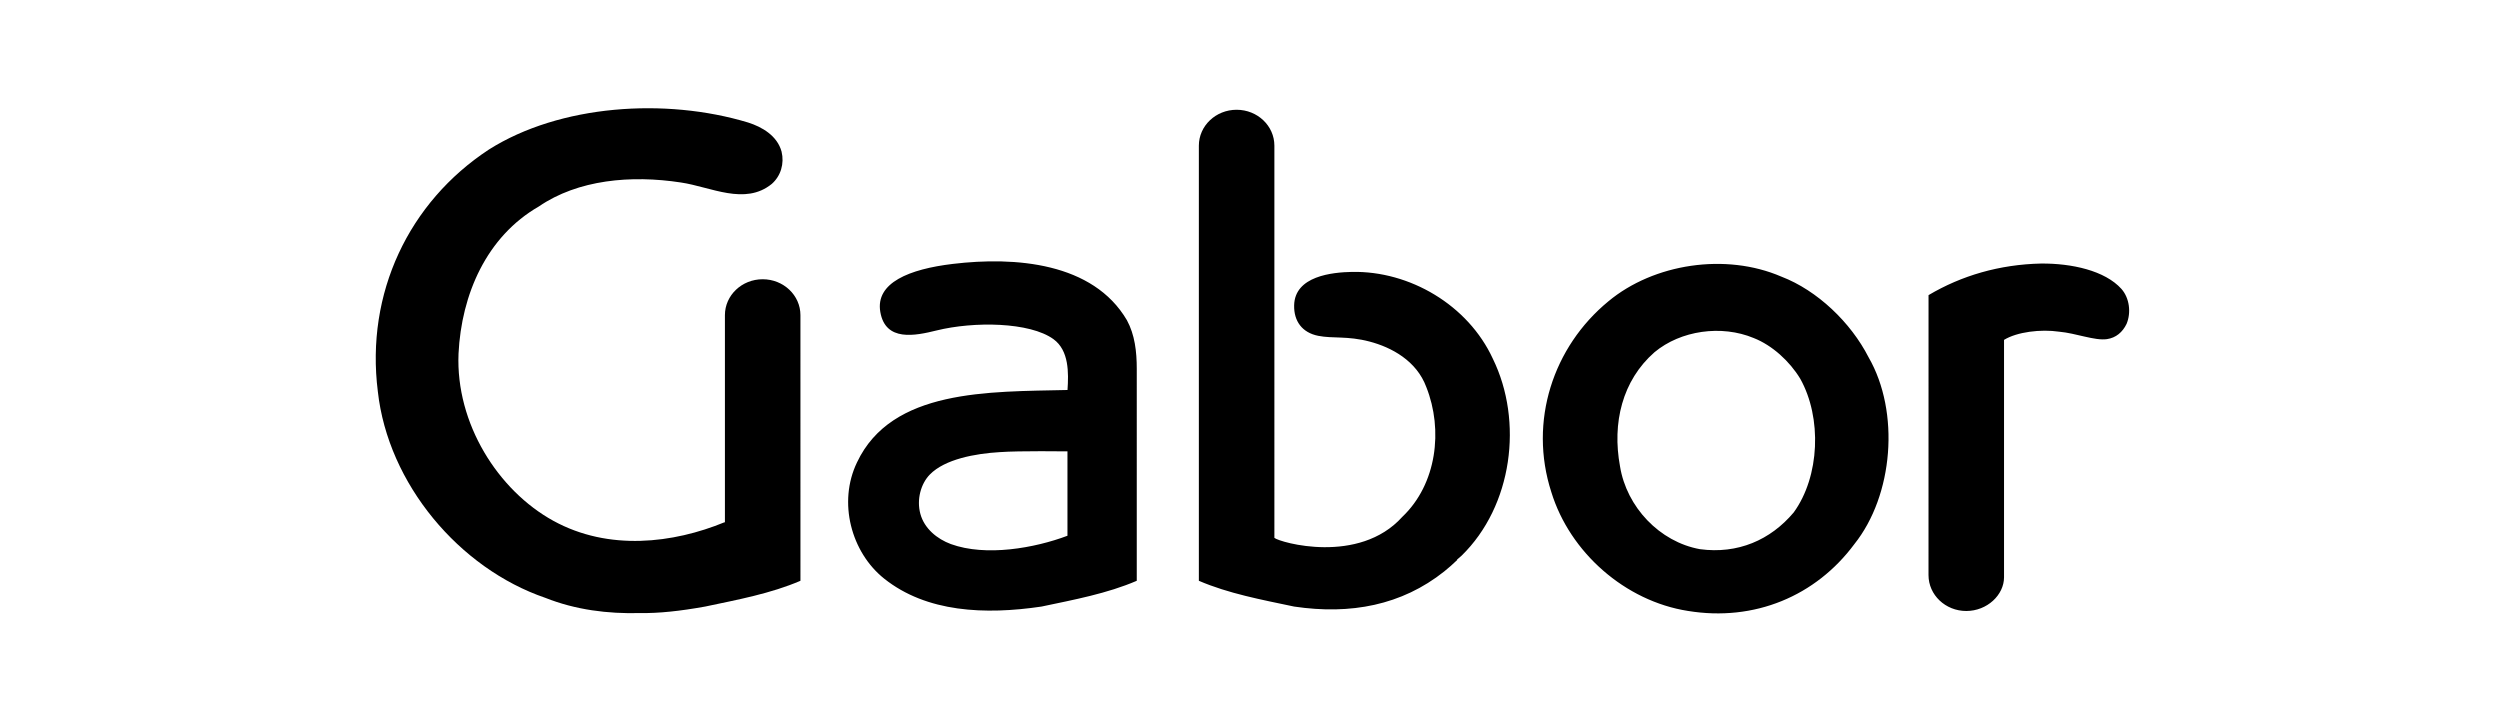
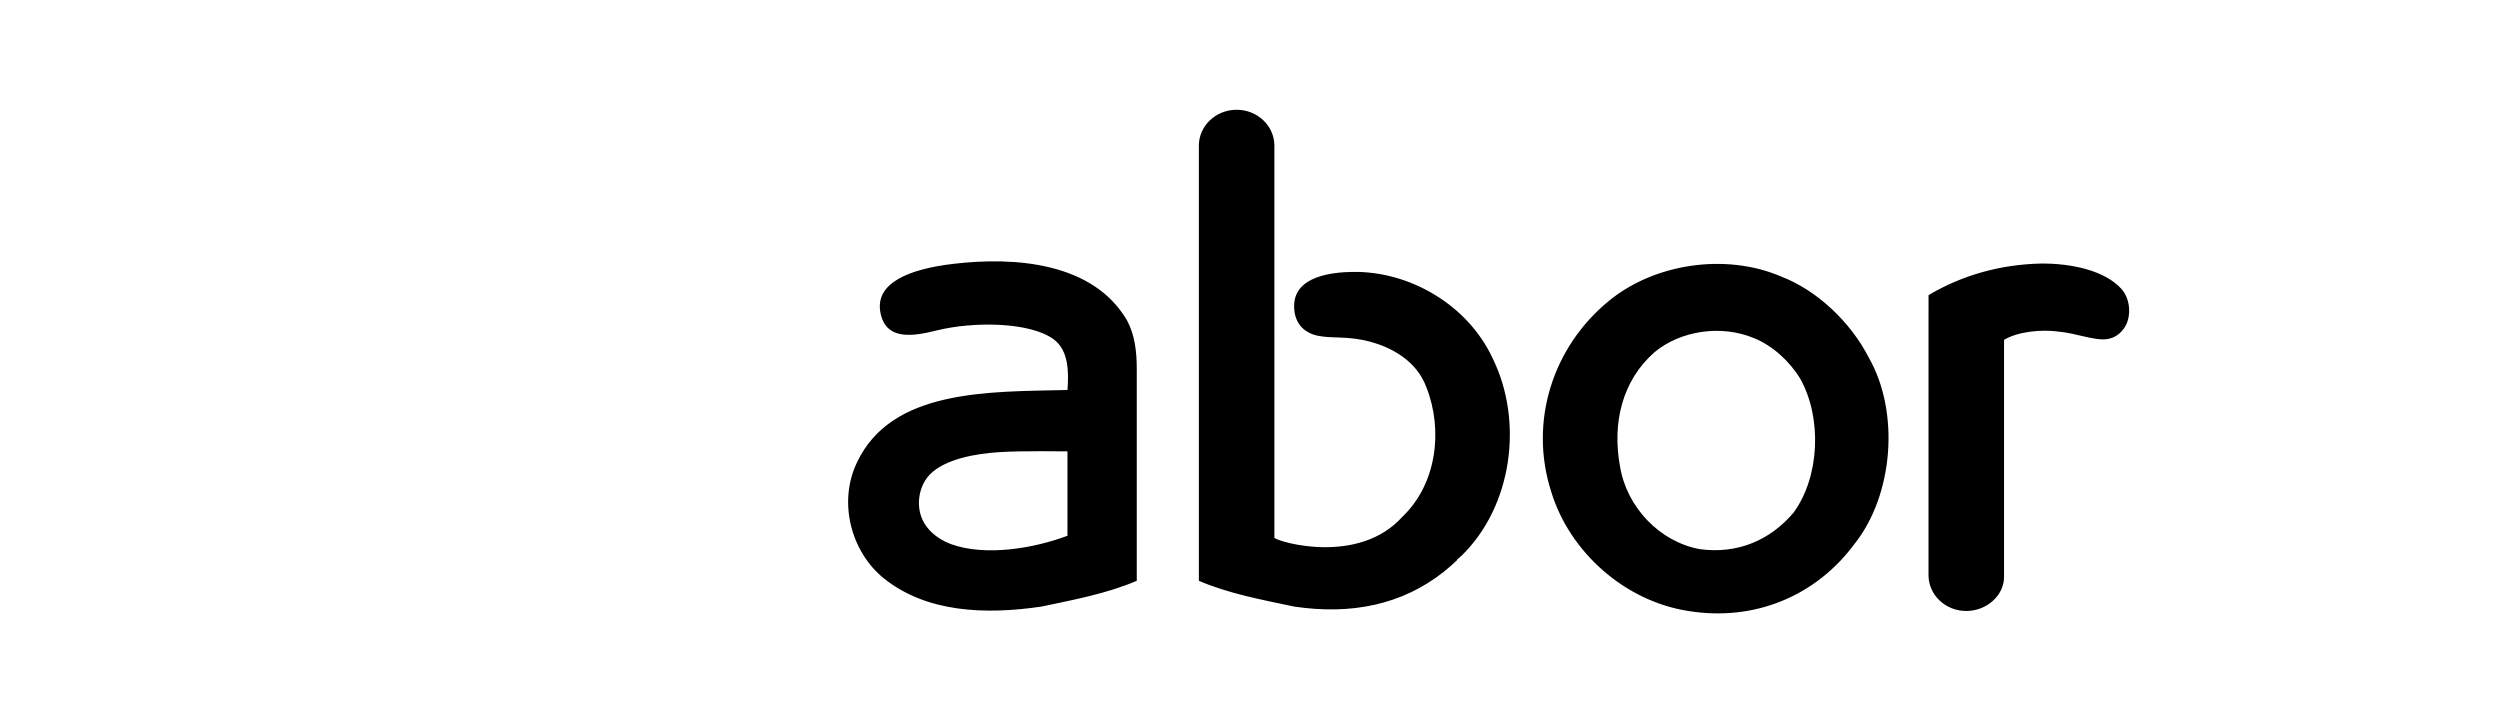
<svg xmlns="http://www.w3.org/2000/svg" xmlns:ns1="http://sodipodi.sourceforge.net/DTD/sodipodi-0.dtd" xmlns:ns2="http://www.inkscape.org/namespaces/inkscape" version="1.1" id="Gabor-Logo" x="0px" y="0px" width="388" height="112" viewBox="0 0 388 112" enable-background="new 0 0 949.606 279.028" xml:space="preserve" ns1:docname="logo-m.svg" ns2:version="0.92.2 (5c3e80d, 2017-08-06)">
  <defs id="defs11" />
  <ns1:namedview pagecolor="#ffffff" bordercolor="#666666" borderopacity="1" objecttolerance="10" gridtolerance="10" guidetolerance="10" ns2:pageopacity="0" ns2:pageshadow="2" ns2:window-width="1280" ns2:window-height="972" id="namedview9" showgrid="false" fit-margin-top="0" fit-margin-left="0" fit-margin-right="0" fit-margin-bottom="0" ns2:zoom="1.4742956" ns2:cx="168.98393" ns2:cy="-117.99466" ns2:window-x="-8" ns2:window-y="-8" ns2:window-maximized="1" ns2:current-layer="g6" />
  <g id="g6" transform="translate(-280.569,-116.569)">
    <path d="m 428.451,157.527 c -6.748,0.807 -12.034,2.918 -11.259,7.451 0.797,4.668 5.42,3.696 8.725,2.881 5.807,-1.432 14.471,-1.323 18.152,1.348 2.426,1.76 2.358,5.24 2.177,7.889 -12.227,0.282 -27.287,-0.163 -32.667,11.231 -2.992,6.202 -0.906,13.966 4.217,18.047 6.597,5.253 15.668,5.633 24.41,4.335 5.072,-1.07 10.206,-2.027 14.789,-4.001 V 173.826 c 0,-2.707 -0.304,-5.302 -1.526,-7.557 -5.26,-8.969 -17.349,-9.9 -27.019,-8.743 z m 17.788,42.191 c -5.08,1.917 -12.654,3.268 -18.094,1.292 -2.138,-0.791 -4.118,-2.407 -4.736,-4.69 -0.602,-2.221 0.07,-4.67 1.47,-6.104 2.343,-2.396 7.055,-3.25 10.848,-3.476 3.056,-0.223 10.512,-0.119 10.512,-0.119 v 13.097 z m 110.796,-40.217 c -8.627,-3.725 -19.796,-2.03 -26.844,3.834 -8.573,7.05 -12.408,18.611 -8.855,29.609 2.876,9.361 11.45,16.917 21.204,18.442 10.32,1.692 19.853,-2.314 25.831,-10.378 6.035,-7.559 7.112,-20.472 2.202,-28.988 -2.765,-5.414 -7.954,-10.378 -13.537,-12.52 z m 1.915,36.602 c -3.608,4.287 -8.683,6.485 -14.55,5.699 -6.259,-1.131 -11.39,-6.545 -12.405,-12.861 -1.241,-6.712 0.338,-13.312 5.355,-17.708 4.061,-3.382 10.381,-4.288 15.399,-2.199 2.876,1.131 5.582,3.608 7.219,6.317 3.384,6.033 3.045,15.17 -1.018,20.753 z m 50.876,-34.683 c -2.585,-2.877 -7.758,-3.983 -12.463,-3.949 -6.474,0.142 -12.354,1.863 -17.485,4.904 0,0.003 -0.004,43.45 -0.004,43.45 0,3.077 2.625,5.571 5.861,5.571 3.237,0 5.86,-2.494 5.86,-5.23 v -36.847 c 2.014,-1.24 5.706,-1.689 8.553,-1.27 2.597,0.228 5.531,1.429 7.42,1.154 1.395,-0.204 2.426,-1.075 3.047,-2.369 0.732,-1.75 0.45,-4.007 -0.791,-5.413 z m -119.407,-2.652 c -3.064,0.059 -8.913,0.631 -9,5.201 -0.047,2.437 1.235,4.22 3.729,4.718 2.281,0.457 4.521,-0.015 7.968,0.889 3.448,0.903 7.32,3.008 8.818,7.071 2.642,6.651 1.621,15.057 -3.721,20.133 -6.741,7.49 -18.992,3.989 -19.859,3.267 l -4.5e-4,-60.87 c 0,-3.078 -2.624,-5.572 -5.86,-5.572 -3.237,0 -5.861,2.494 -5.861,5.572 v 67.531 c 4.583,1.974 9.718,2.931 14.791,4.001 8.741,1.299 16.697,-0.201 23.293,-5.455 0.609,-0.486 1.448,-1.219 2.034,-1.796 -0.028,-0.003 -0.056,-0.002 -0.084,-0.004 0.245,-0.21 0.493,-0.416 0.733,-0.637 7.925,-7.728 9.607,-20.869 4.861,-30.569 -3.845,-8.347 -12.925,-13.652 -21.842,-13.478 z" id="path2" ns2:connector-curvature="0" style="stroke-width:0.449" />
-     <path d="m 404.796,165.479 c 0,-3.077 -2.624,-5.571 -5.86,-5.571 -3.237,0 -5.86,2.494 -5.86,5.571 v 32.179 c -0.04,-0.026 -0.062,-0.04 -0.062,-0.035 -7.952,3.27 -17.969,4.5 -26.564,-0.223 -8.595,-4.722 -15.173,-15.113 -14.718,-25.945 0.449,-9.19 4.34,-18.161 12.46,-22.839 6.091,-4.173 14.323,-4.91 22.053,-3.724 4.667,0.69 9.927,3.609 14.099,0.226 1.408,-1.24 1.974,-3.157 1.524,-5.019 -0.675,-2.479 -3.046,-3.834 -5.188,-4.513 -12.859,-3.89 -29.214,-2.761 -40.214,4.178 -12.464,8.174 -19.178,22.333 -17.258,37.558 1.58,14.327 12.634,27.466 25.999,32.034 4.685,1.862 9.681,2.496 14.723,2.36 2.851,0.045 6.125,-0.296 10.078,-1.008 5.072,-1.07 10.207,-2.027 14.79,-4.001 z" id="path4" ns2:connector-curvature="0" style="stroke-width:0.449" />
  </g>
</svg>